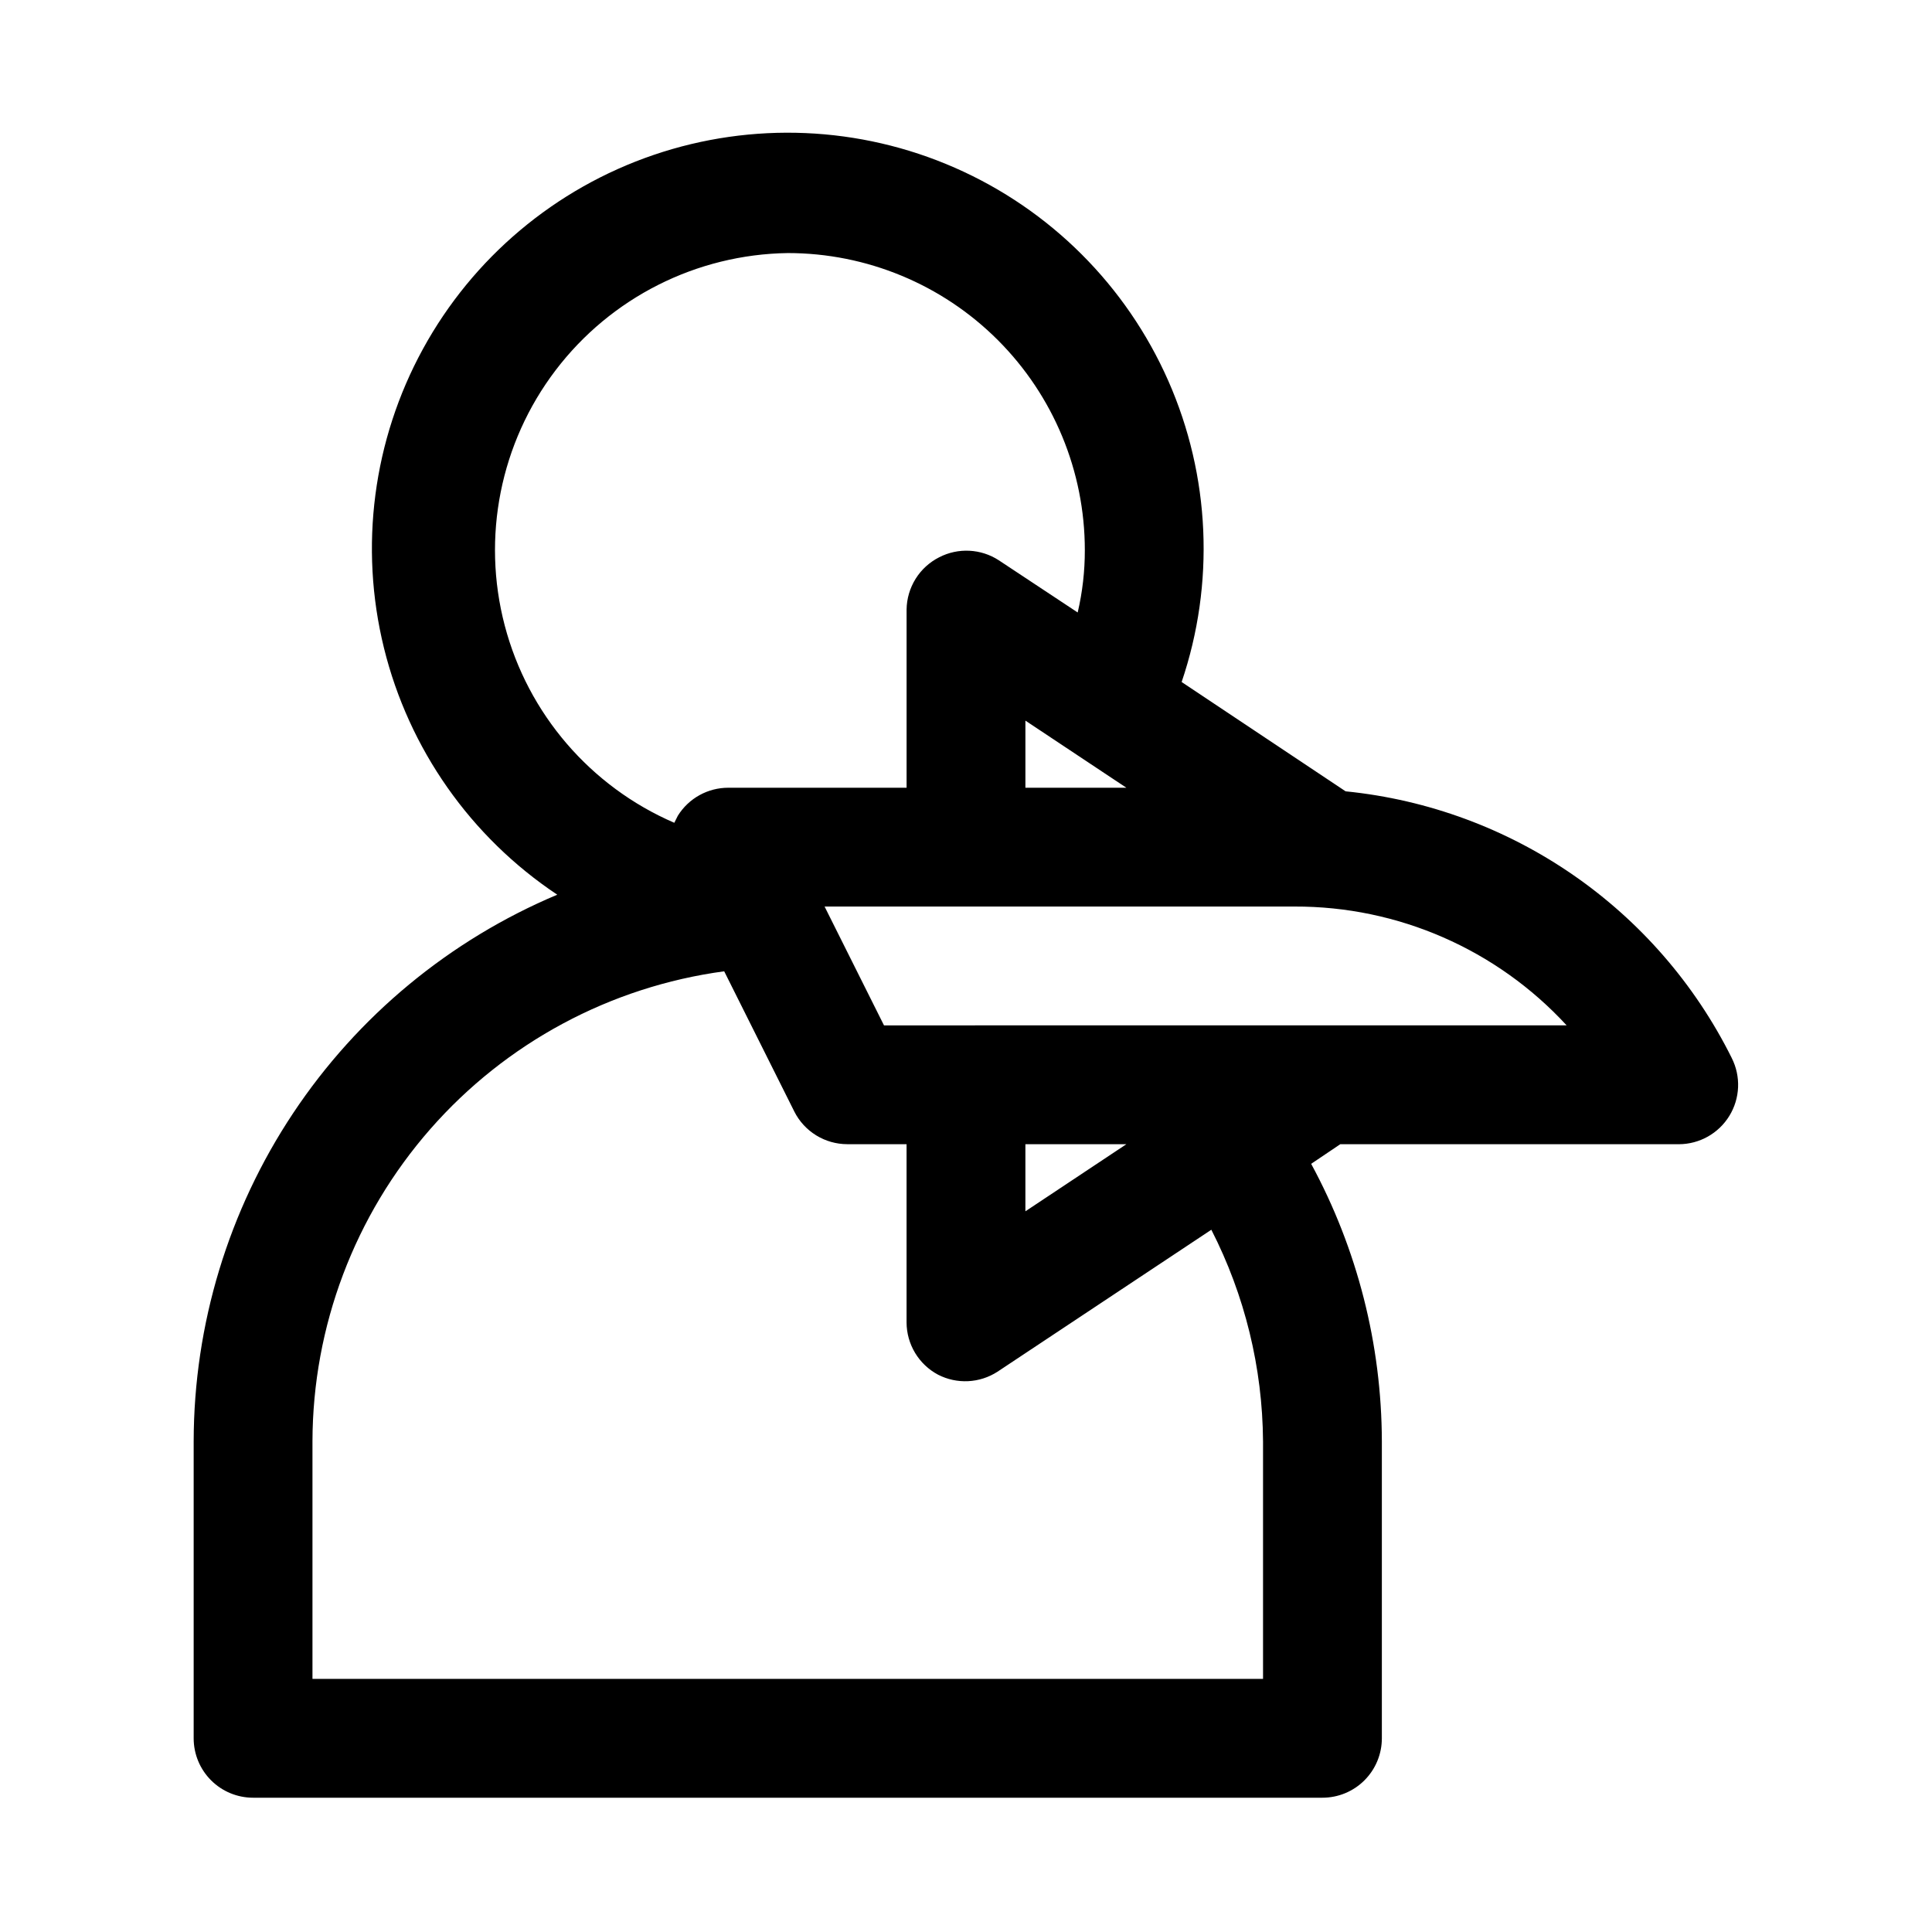
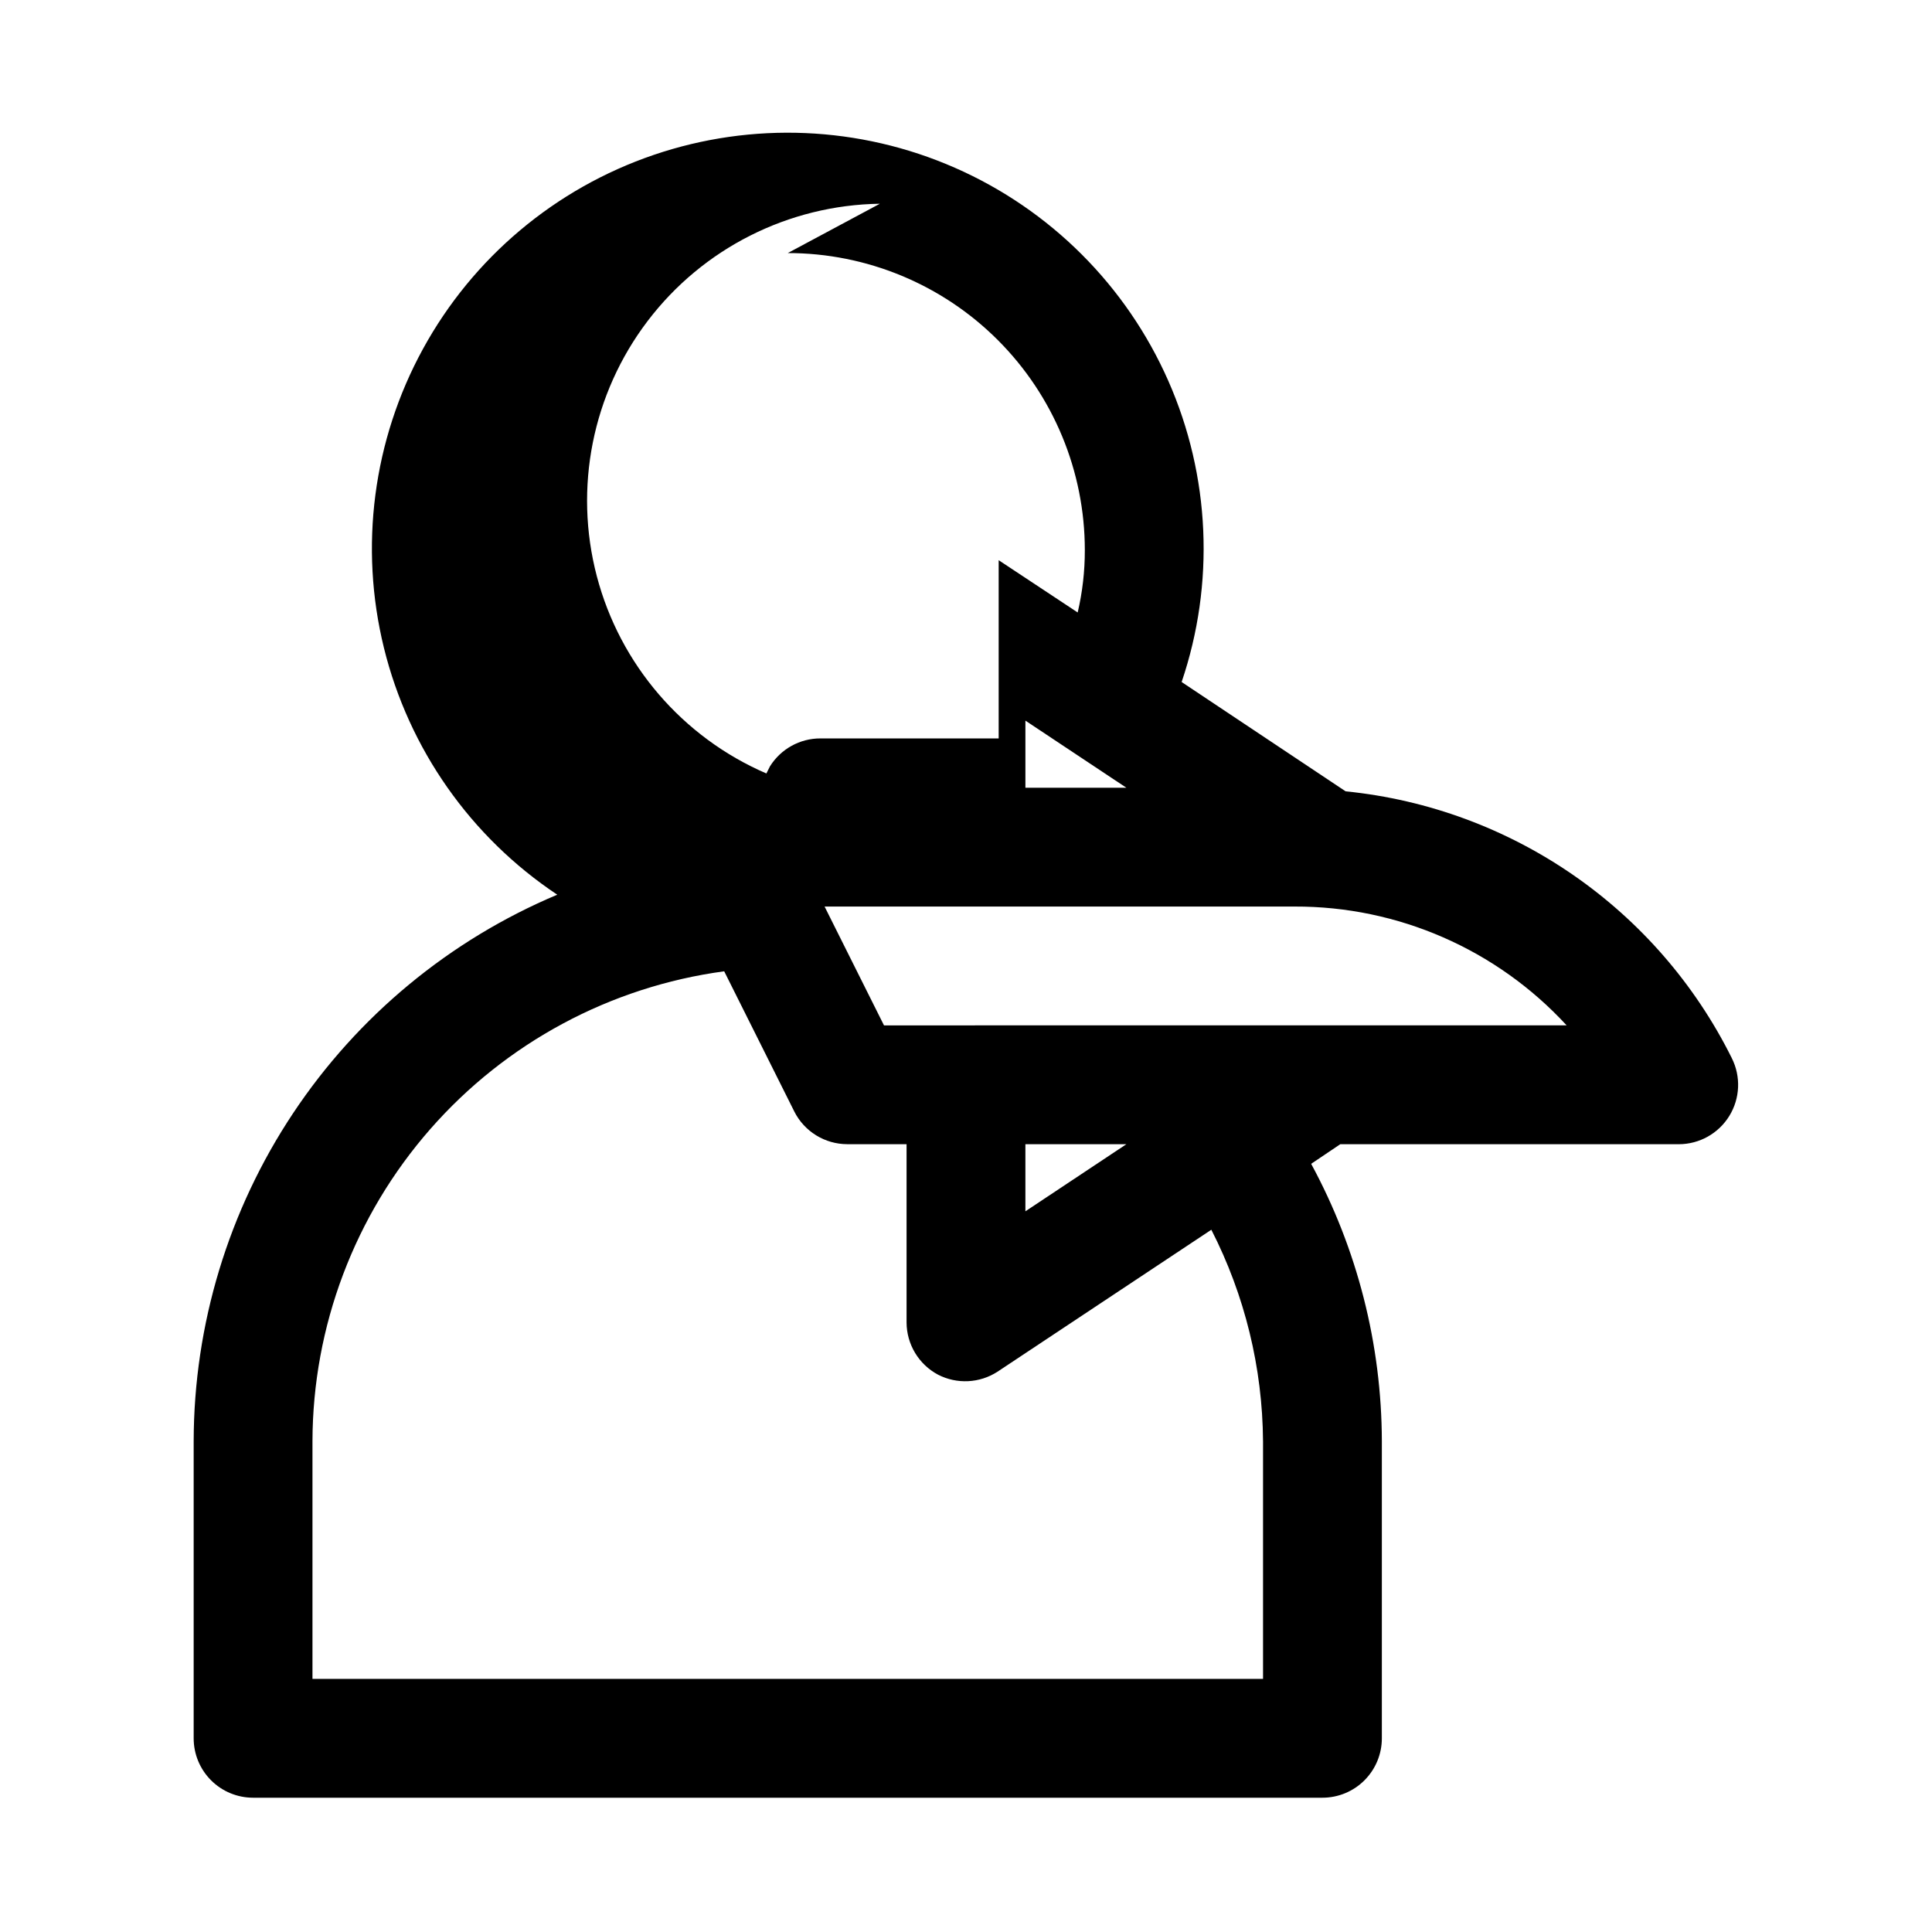
<svg xmlns="http://www.w3.org/2000/svg" fill="#000000" width="800px" height="800px" version="1.1" viewBox="144 144 512 512">
-   <path d="m602.94 424.4c-19.695-39.586-58.34-66.281-102.34-70.691l-43.453-28.969c8.848-26.113 7.586-54.598-3.539-79.824-11.121-25.23-31.297-45.371-56.543-56.453-25.25-11.082-53.734-12.301-79.832-3.41-26.102 8.891-47.918 27.242-61.152 51.43-13.23 24.191-16.918 52.461-10.328 79.234s22.977 50.102 45.926 65.387c-28.516 12.004-52.863 32.145-70 57.906-17.137 25.762-26.301 56-26.355 86.938v78.723c0 4.176 1.66 8.18 4.613 11.133 2.953 2.953 6.957 4.609 11.133 4.609h283.39c4.176 0 8.184-1.656 11.133-4.609 2.953-2.953 4.613-6.957 4.613-11.133v-78.723c-0.062-25.68-6.5-50.945-18.734-73.523l7.715-5.195h89.738c5.457-0.016 10.516-2.856 13.371-7.508s3.098-10.449 0.641-15.32zm-160.43-71.637h-26.766v-17.789zm-89.742-141.7c20.879 0 40.902 8.293 55.664 23.055 14.762 14.766 23.059 34.789 23.059 55.664 0.012 5.566-0.625 11.113-1.891 16.531l-20.941-13.855c-2.32-1.5-5-2.367-7.766-2.504-2.762-0.137-5.516 0.453-7.977 1.719-2.574 1.297-4.742 3.273-6.269 5.715-1.523 2.445-2.352 5.258-2.391 8.141v47.23h-47.23c-5.441-0.012-10.5 2.789-13.383 7.402l-0.945 1.891v-0.004c-22.223-9.594-38.797-28.875-44.941-52.285-6.144-23.414-1.18-48.352 13.469-67.621 14.645-19.27 37.34-30.73 61.543-31.078zm125.95 314.88v62.977l-251.91-0.004v-62.977c0.07-30.438 11.16-59.82 31.215-82.711 20.059-22.895 47.73-37.75 77.895-41.824l18.578 37.156c1.305 2.598 3.309 4.781 5.781 6.309s5.32 2.344 8.23 2.352h15.742v47.23c0.008 2.852 0.789 5.644 2.258 8.082 1.469 2.441 3.574 4.438 6.086 5.773 2.465 1.266 5.215 1.859 7.981 1.719 2.762-0.137 5.441-1 7.766-2.504l56.68-37.629h-0.004c8.875 17.359 13.566 36.555 13.699 56.047zm-62.977-78.719h26.766l-26.766 17.785zm-37.473-31.488-15.742-31.488h124.54v-0.004c27.391-0.086 53.555 11.34 72.109 31.488z" />
+   <path d="m602.94 424.4c-19.695-39.586-58.34-66.281-102.34-70.691l-43.453-28.969c8.848-26.113 7.586-54.598-3.539-79.824-11.121-25.23-31.297-45.371-56.543-56.453-25.25-11.082-53.734-12.301-79.832-3.41-26.102 8.891-47.918 27.242-61.152 51.43-13.23 24.191-16.918 52.461-10.328 79.234s22.977 50.102 45.926 65.387c-28.516 12.004-52.863 32.145-70 57.906-17.137 25.762-26.301 56-26.355 86.938v78.723c0 4.176 1.66 8.18 4.613 11.133 2.953 2.953 6.957 4.609 11.133 4.609h283.39c4.176 0 8.184-1.656 11.133-4.609 2.953-2.953 4.613-6.957 4.613-11.133v-78.723c-0.062-25.68-6.5-50.945-18.734-73.523l7.715-5.195h89.738c5.457-0.016 10.516-2.856 13.371-7.508s3.098-10.449 0.641-15.32zm-160.43-71.637h-26.766v-17.789zm-89.742-141.7c20.879 0 40.902 8.293 55.664 23.055 14.762 14.766 23.059 34.789 23.059 55.664 0.012 5.566-0.625 11.113-1.891 16.531l-20.941-13.855v47.23h-47.23c-5.441-0.012-10.5 2.789-13.383 7.402l-0.945 1.891v-0.004c-22.223-9.594-38.797-28.875-44.941-52.285-6.144-23.414-1.18-48.352 13.469-67.621 14.645-19.27 37.34-30.73 61.543-31.078zm125.95 314.88v62.977l-251.91-0.004v-62.977c0.07-30.438 11.16-59.82 31.215-82.711 20.059-22.895 47.73-37.75 77.895-41.824l18.578 37.156c1.305 2.598 3.309 4.781 5.781 6.309s5.32 2.344 8.23 2.352h15.742v47.23c0.008 2.852 0.789 5.644 2.258 8.082 1.469 2.441 3.574 4.438 6.086 5.773 2.465 1.266 5.215 1.859 7.981 1.719 2.762-0.137 5.441-1 7.766-2.504l56.68-37.629h-0.004c8.875 17.359 13.566 36.555 13.699 56.047zm-62.977-78.719h26.766l-26.766 17.785zm-37.473-31.488-15.742-31.488h124.54v-0.004c27.391-0.086 53.555 11.34 72.109 31.488z" />
</svg>